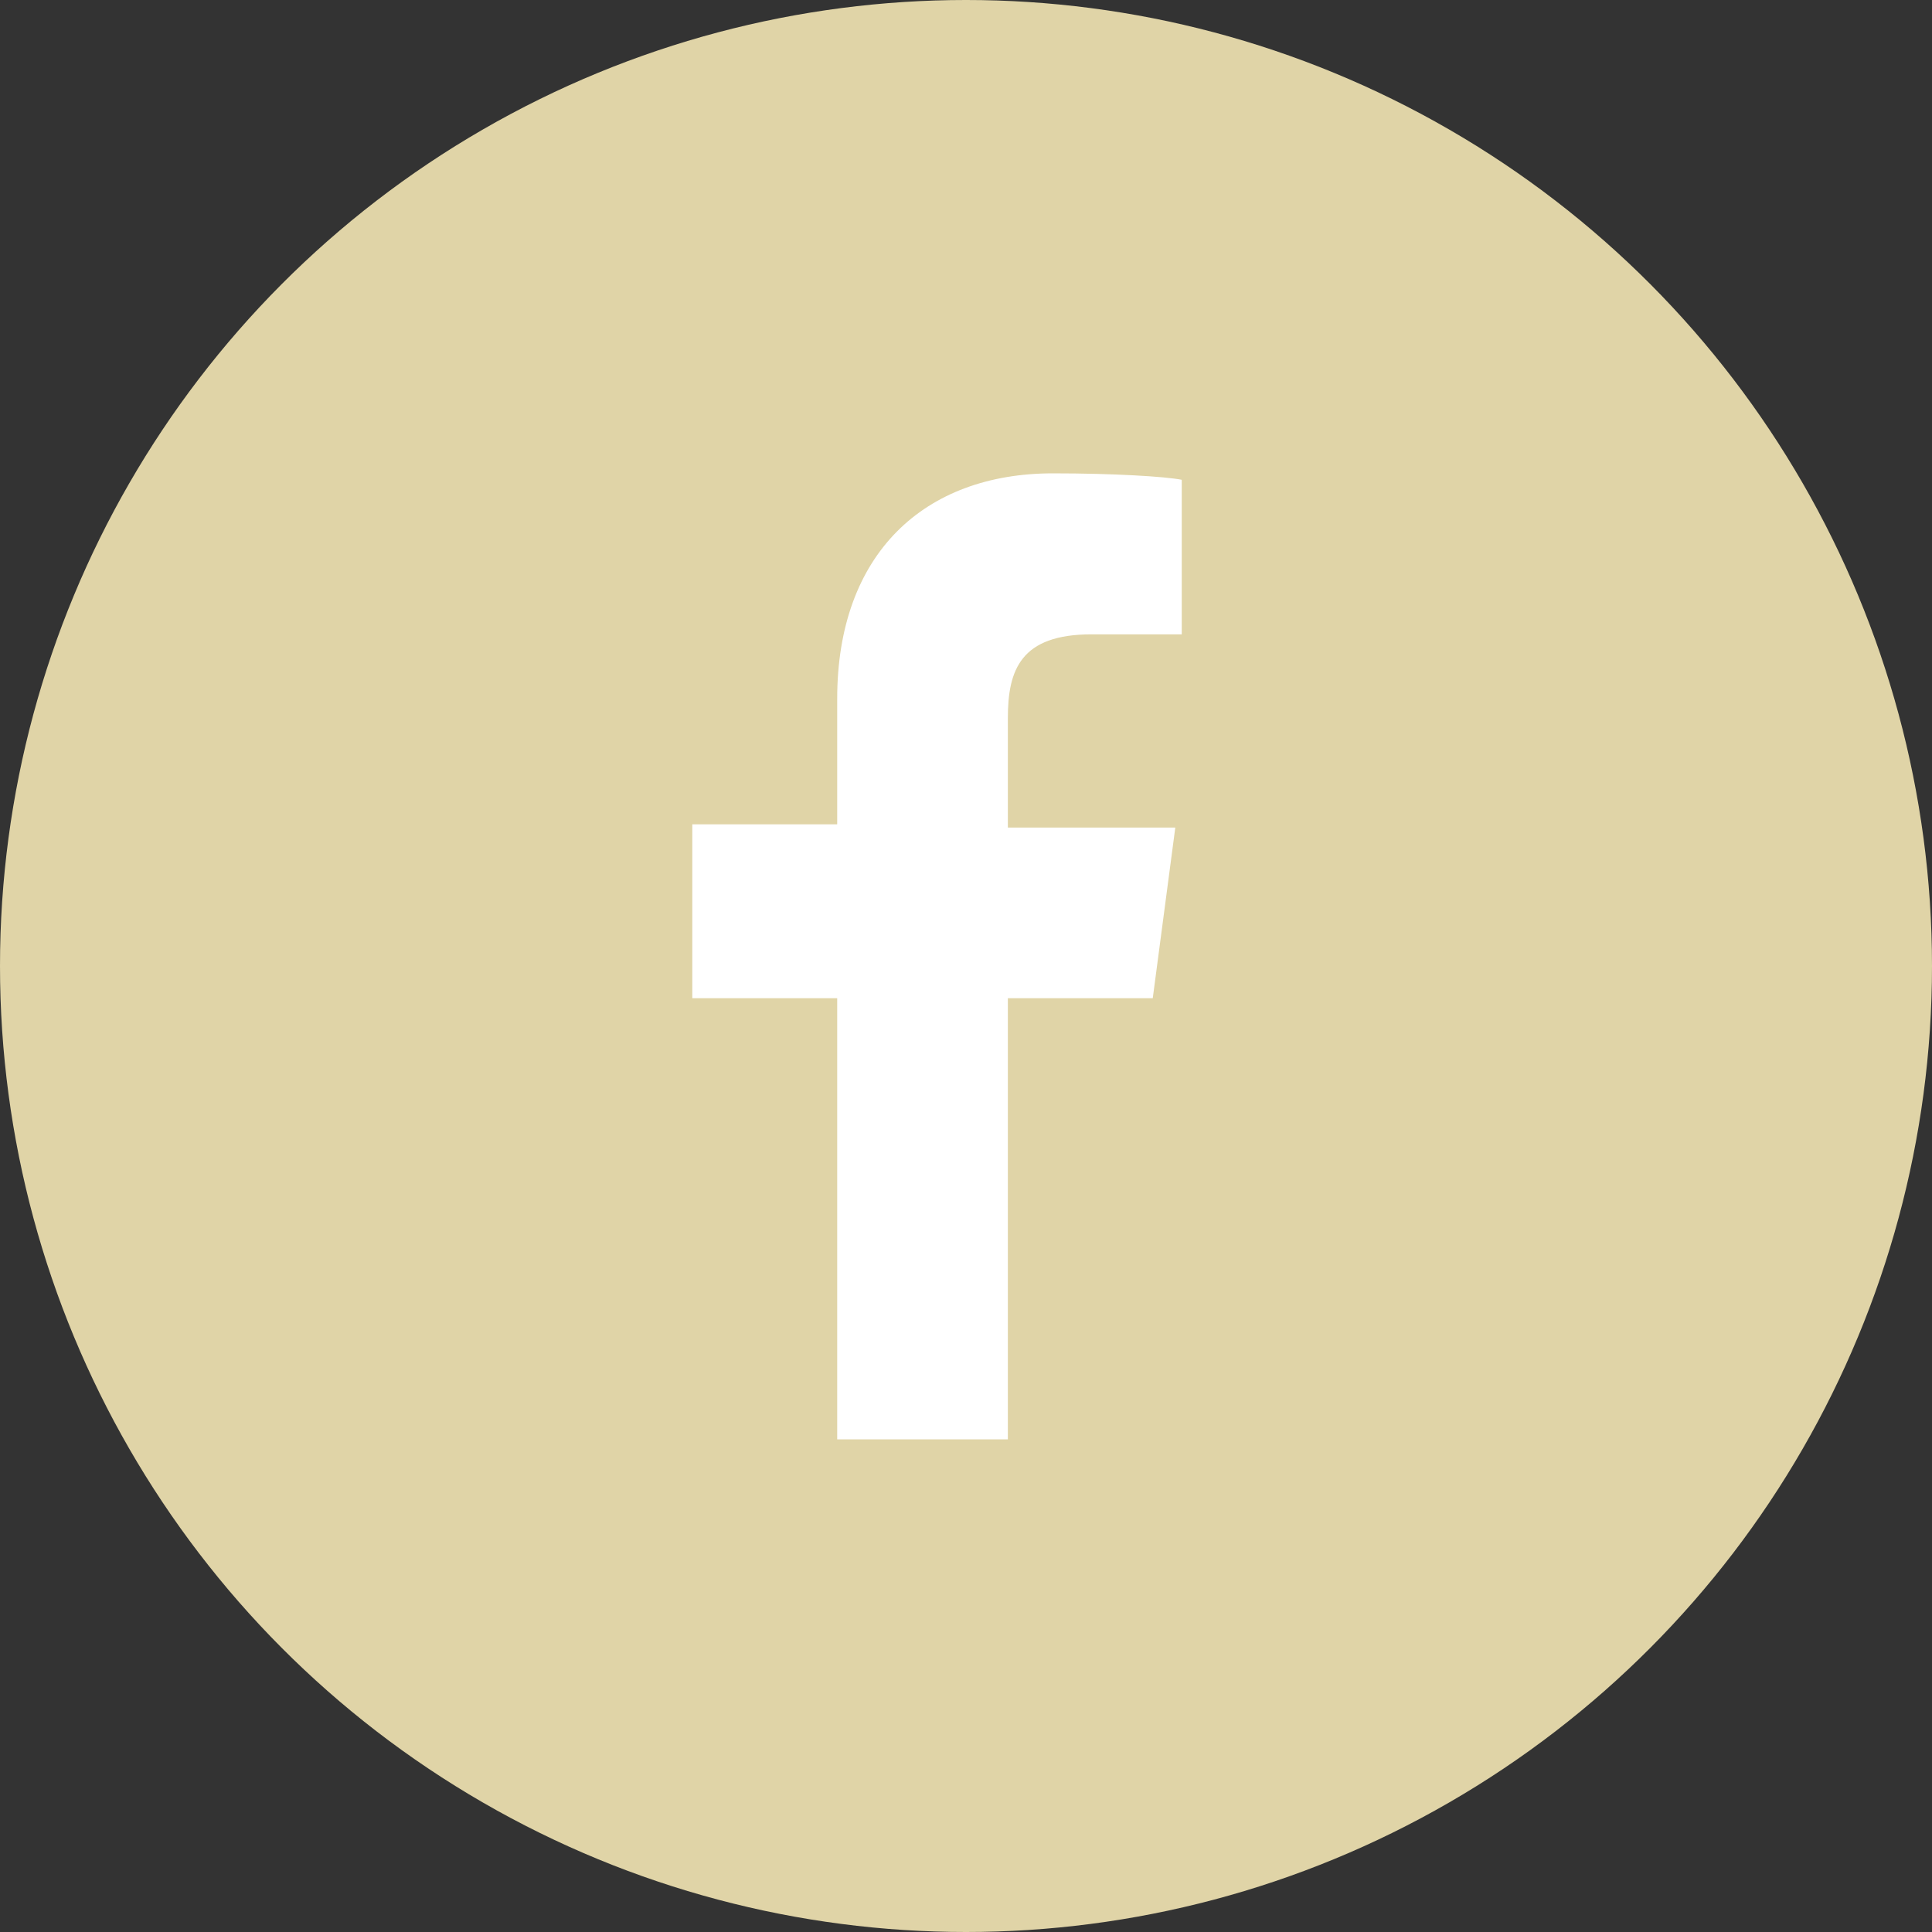
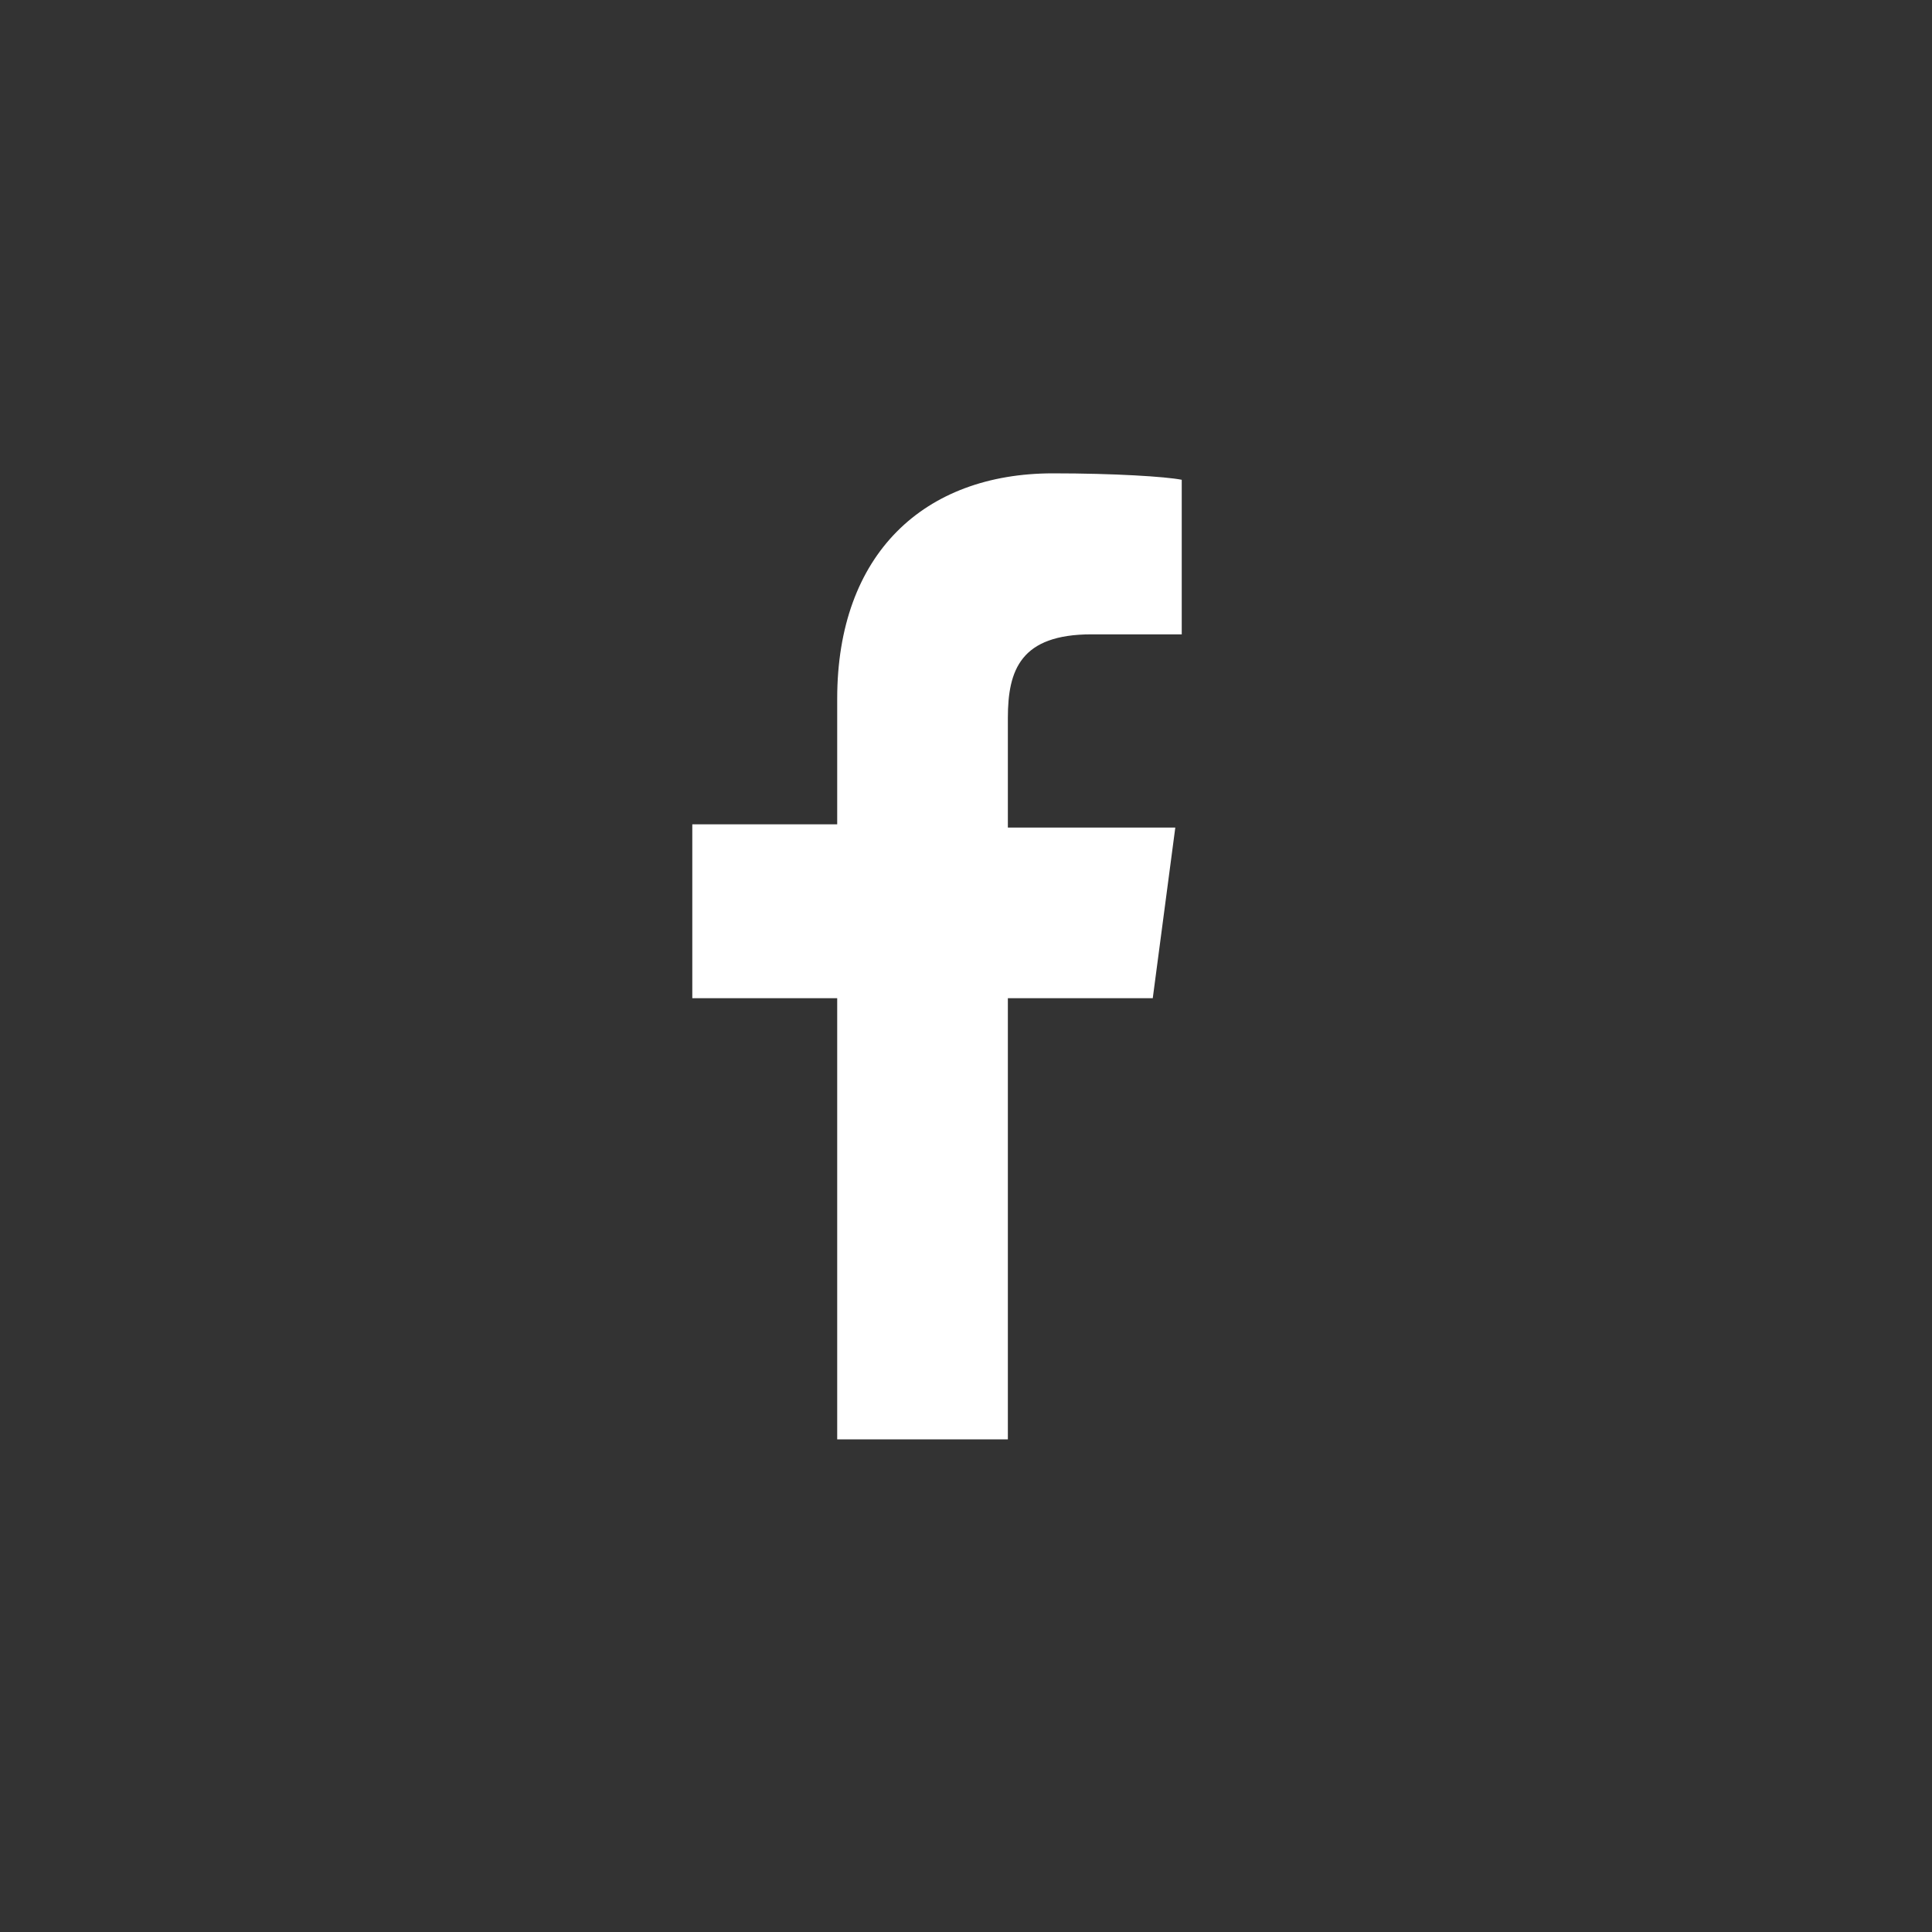
<svg xmlns="http://www.w3.org/2000/svg" version="1.1" id="Ebene_1" x="0px" y="0px" width="60px" height="60px" viewBox="0 0 60 60" style="enable-background:new 0 0 60 60;" xml:space="preserve">
  <rect x="0" y="0" width="60" height="60" fill="#333333" stroke="none" />
  <style type="text/css">

	.st0{fill:#E0D4A7;}
	.st1{fill:#FFFFFF;}

</style>
-   <circle class="st0" cx="30" cy="30" r="30" />
  <g>
    <path class="st1" d="M31.3,44.7V31h4.5l0.7-5.3h-5.2v-3.4c0-1.5,0.4-2.6,2.6-2.6l2.8,0v-4.8c-0.5-0.1-2.1-0.2-4-0.2   c-4,0-6.7,2.5-6.7,7v3.9h-4.5V31h4.5v13.7H31.3z" />
  </g>
</svg>